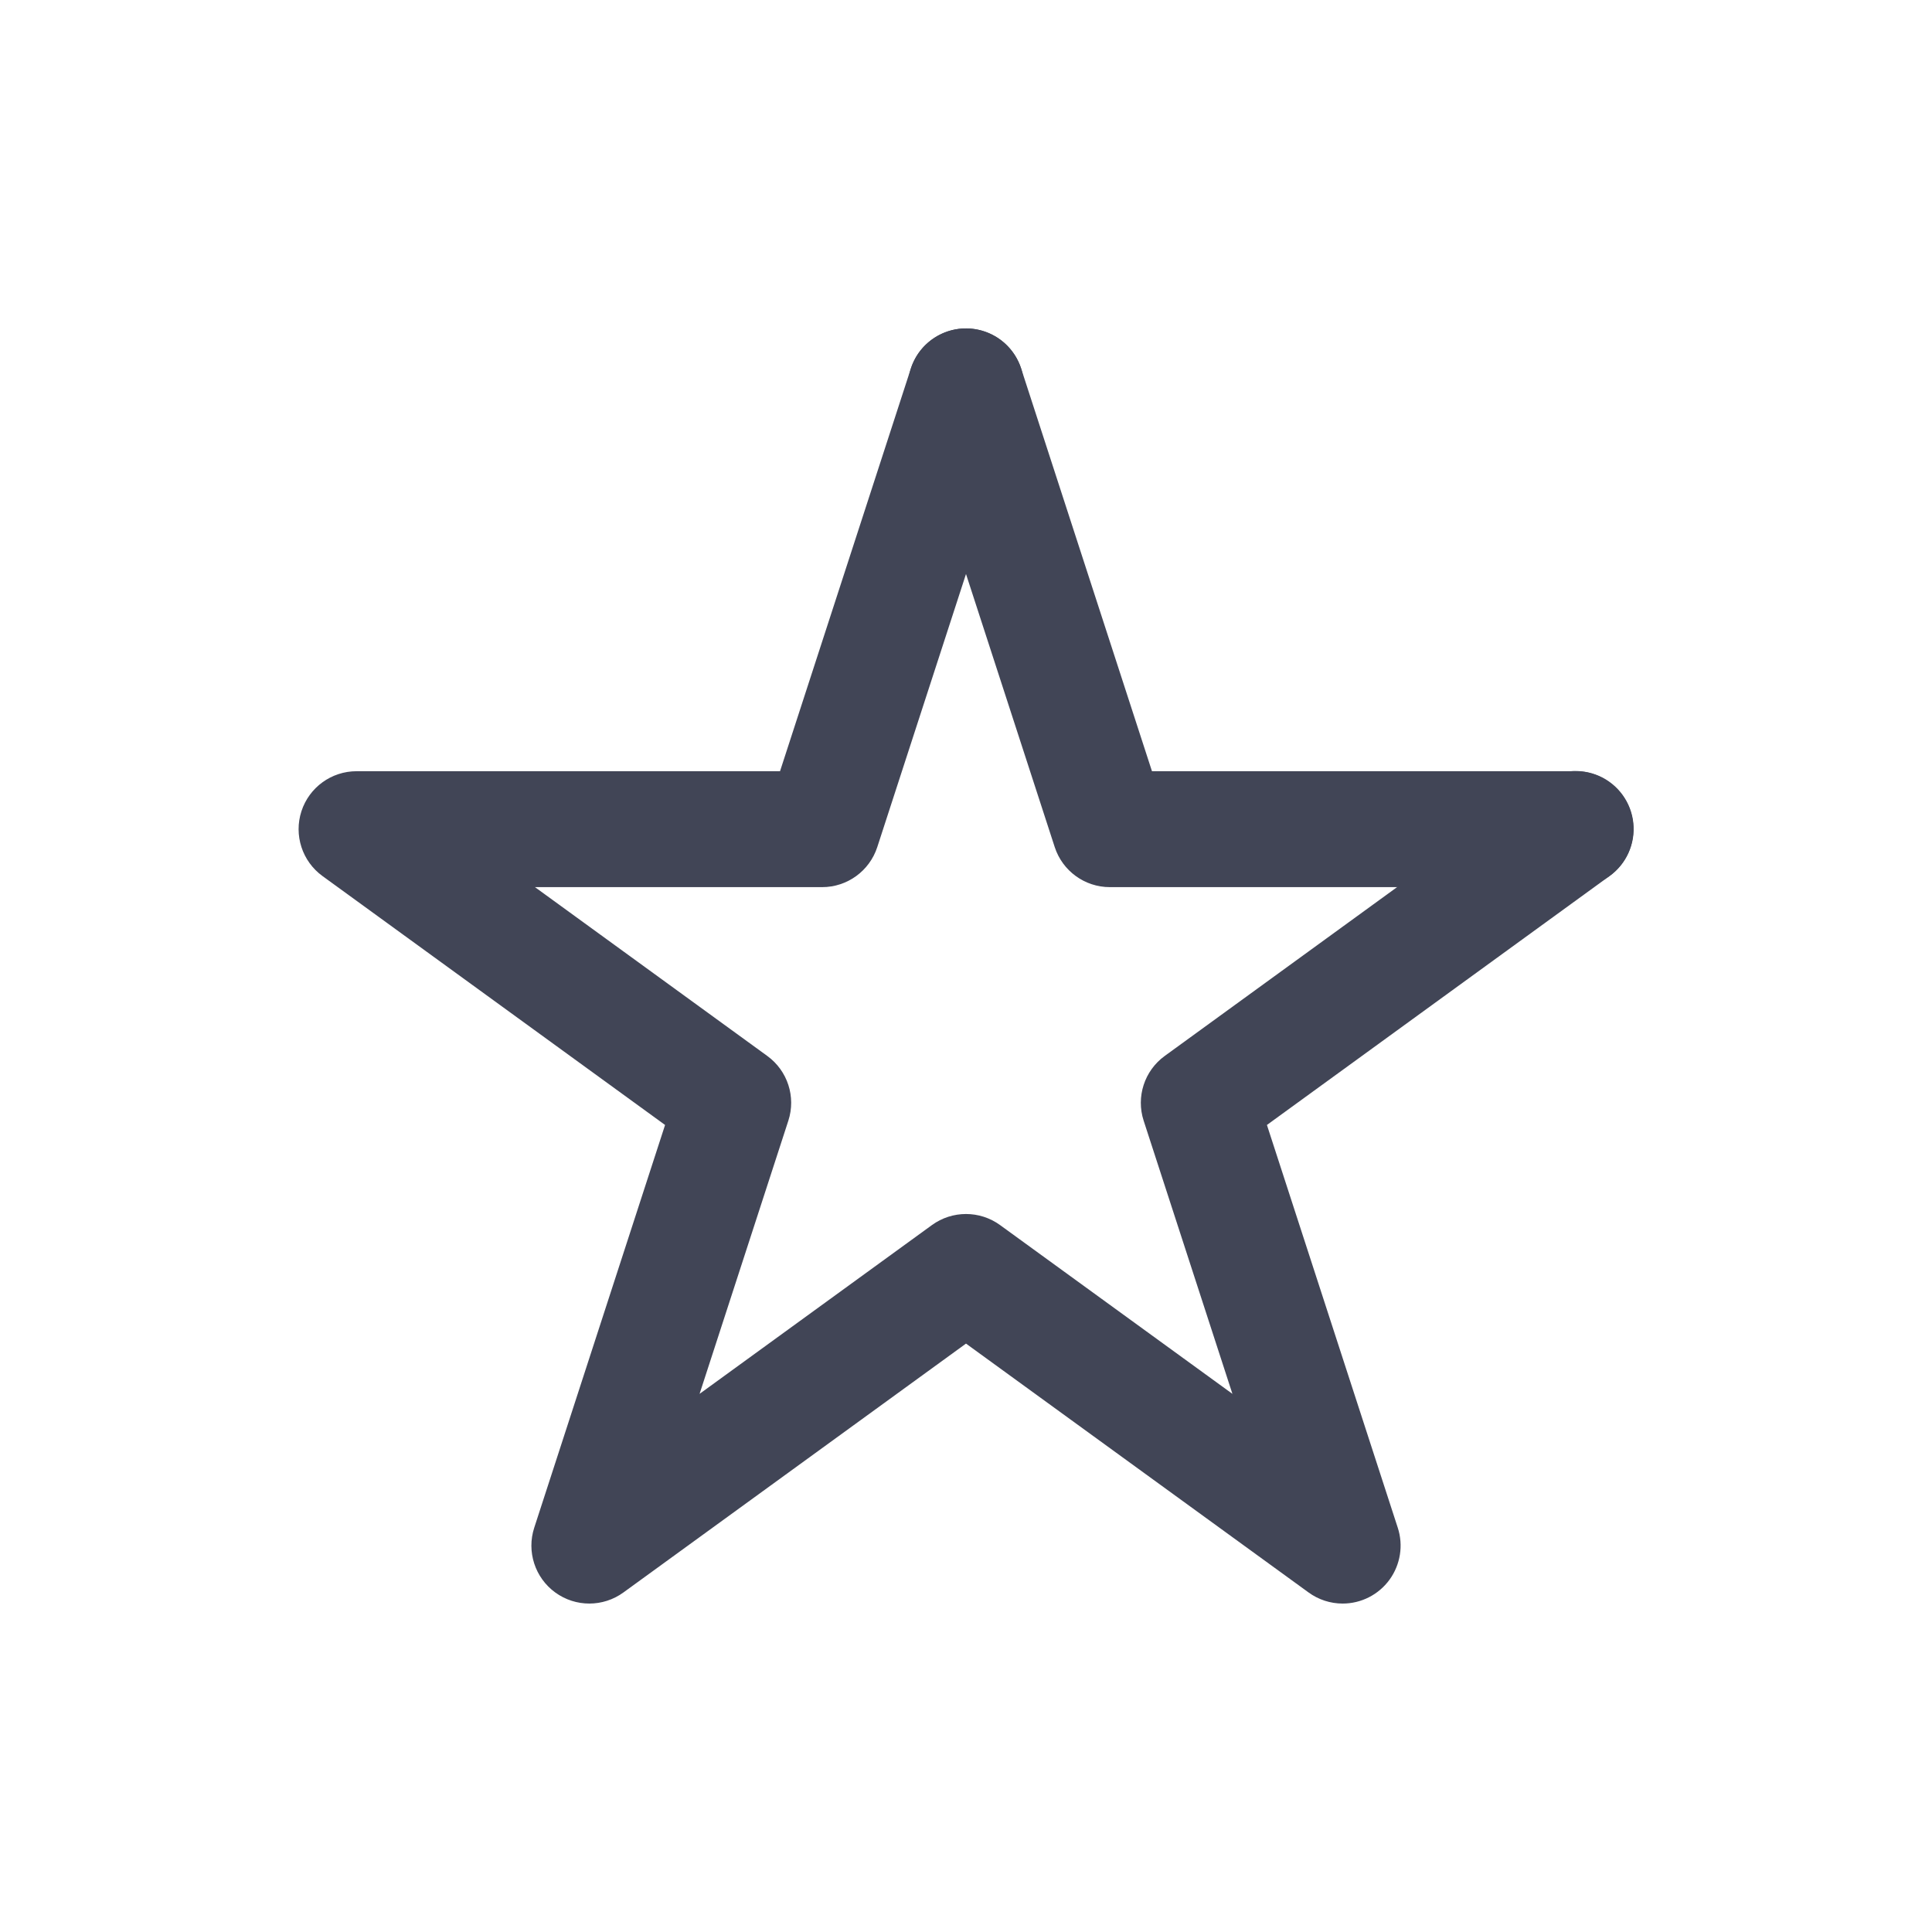
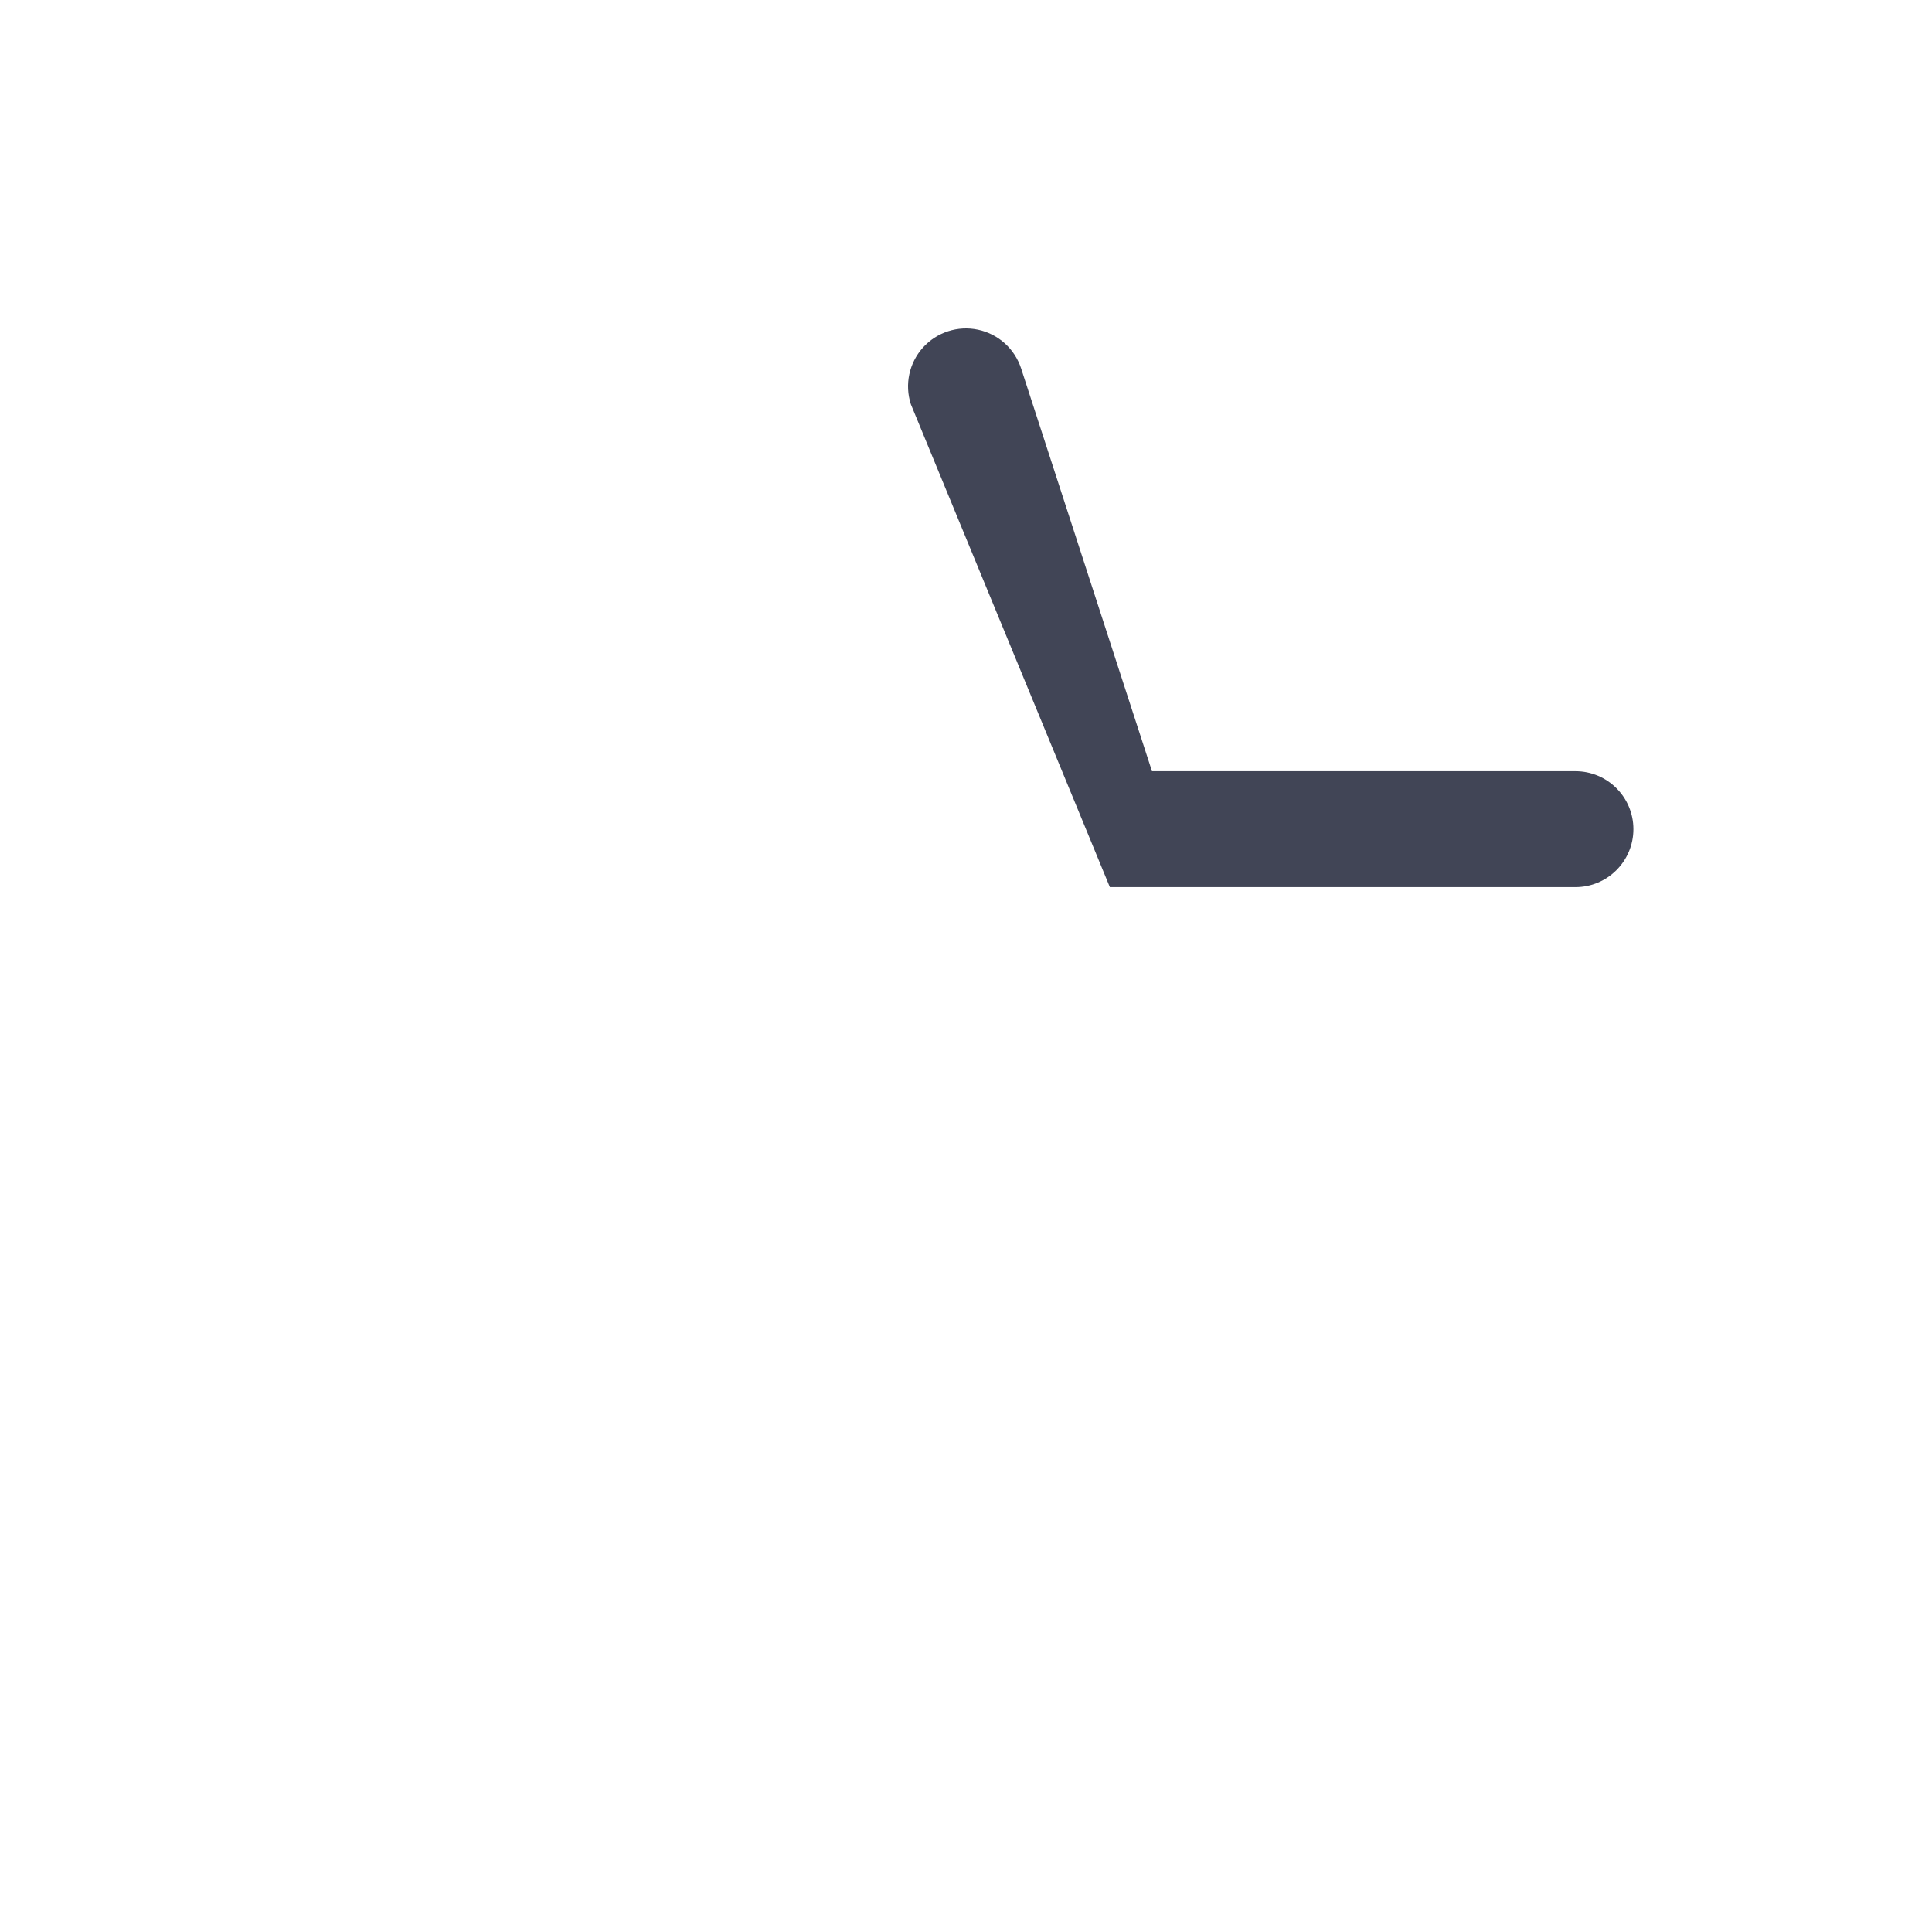
<svg xmlns="http://www.w3.org/2000/svg" width="50px" height="50px" viewBox="0 0 50 50" version="1.1">
  <title>C78E8AF5-8CC7-4A14-804E-649521629655</title>
  <desc>Created with sketchtool.</desc>
  <g id="Symbols" stroke="none" stroke-width="1" fill="none" fill-rule="evenodd">
    <g id="01-system-icons/favourite/dark" fill="#414556" fill-rule="nonzero">
      <g id="favorites@1x" transform="translate(7, 8)">
-         <path d="M27.748,33.5 C27.431,33.5 27.122,33.4 26.866,33.213 L18,26.772 L9.134,33.213 C8.609,33.595 7.897,33.596 7.371,33.214 C6.845,32.832 6.625,32.155 6.826,31.537 L10.212,21.114 L1.346,14.672 C0.82,14.29 0.601,13.613 0.801,12.995 C1.002,12.377 1.578,11.959 2.228,11.959 L13.187,11.959 L16.573,1.537 C16.829,0.749 17.675,0.317 18.463,0.573 C19.251,0.829 19.683,1.675 19.427,2.463 L15.704,13.922 C15.503,14.54 14.927,14.959 14.277,14.959 L6.845,14.959 L12.857,19.328 C13.383,19.71 13.603,20.386 13.402,21.004 L11.105,28.073 L17.118,23.705 C17.644,23.323 18.356,23.323 18.882,23.705 L24.895,28.073 L22.598,21.004 C22.397,20.386 22.617,19.71 23.143,19.328 L32.89,12.246 C33.324,11.927 33.894,11.865 34.386,12.082 C34.878,12.3 35.216,12.765 35.271,13.3 C35.326,13.835 35.091,14.359 34.654,14.672 L25.788,21.114 L29.174,31.537 C29.323,31.993 29.243,32.493 28.961,32.882 C28.679,33.27 28.228,33.5 27.748,33.5 Z" id="Shape" />
-         <path d="M33.772,14.959 L21.723,14.959 C21.073,14.959 20.497,14.54 20.296,13.922 L16.573,2.463 C16.408,1.954 16.527,1.394 16.885,0.996 C17.244,0.598 17.788,0.421 18.312,0.533 C18.836,0.644 19.261,1.027 19.427,1.537 L22.813,11.959 L33.772,11.959 C34.6,11.959 35.272,12.631 35.272,13.459 C35.272,14.287 34.6,14.959 33.772,14.959 Z" id="Shape" />
+         <path d="M33.772,14.959 L21.723,14.959 L16.573,2.463 C16.408,1.954 16.527,1.394 16.885,0.996 C17.244,0.598 17.788,0.421 18.312,0.533 C18.836,0.644 19.261,1.027 19.427,1.537 L22.813,11.959 L33.772,11.959 C34.6,11.959 35.272,12.631 35.272,13.459 C35.272,14.287 34.6,14.959 33.772,14.959 Z" id="Shape" />
      </g>
    </g>
  </g>
</svg>